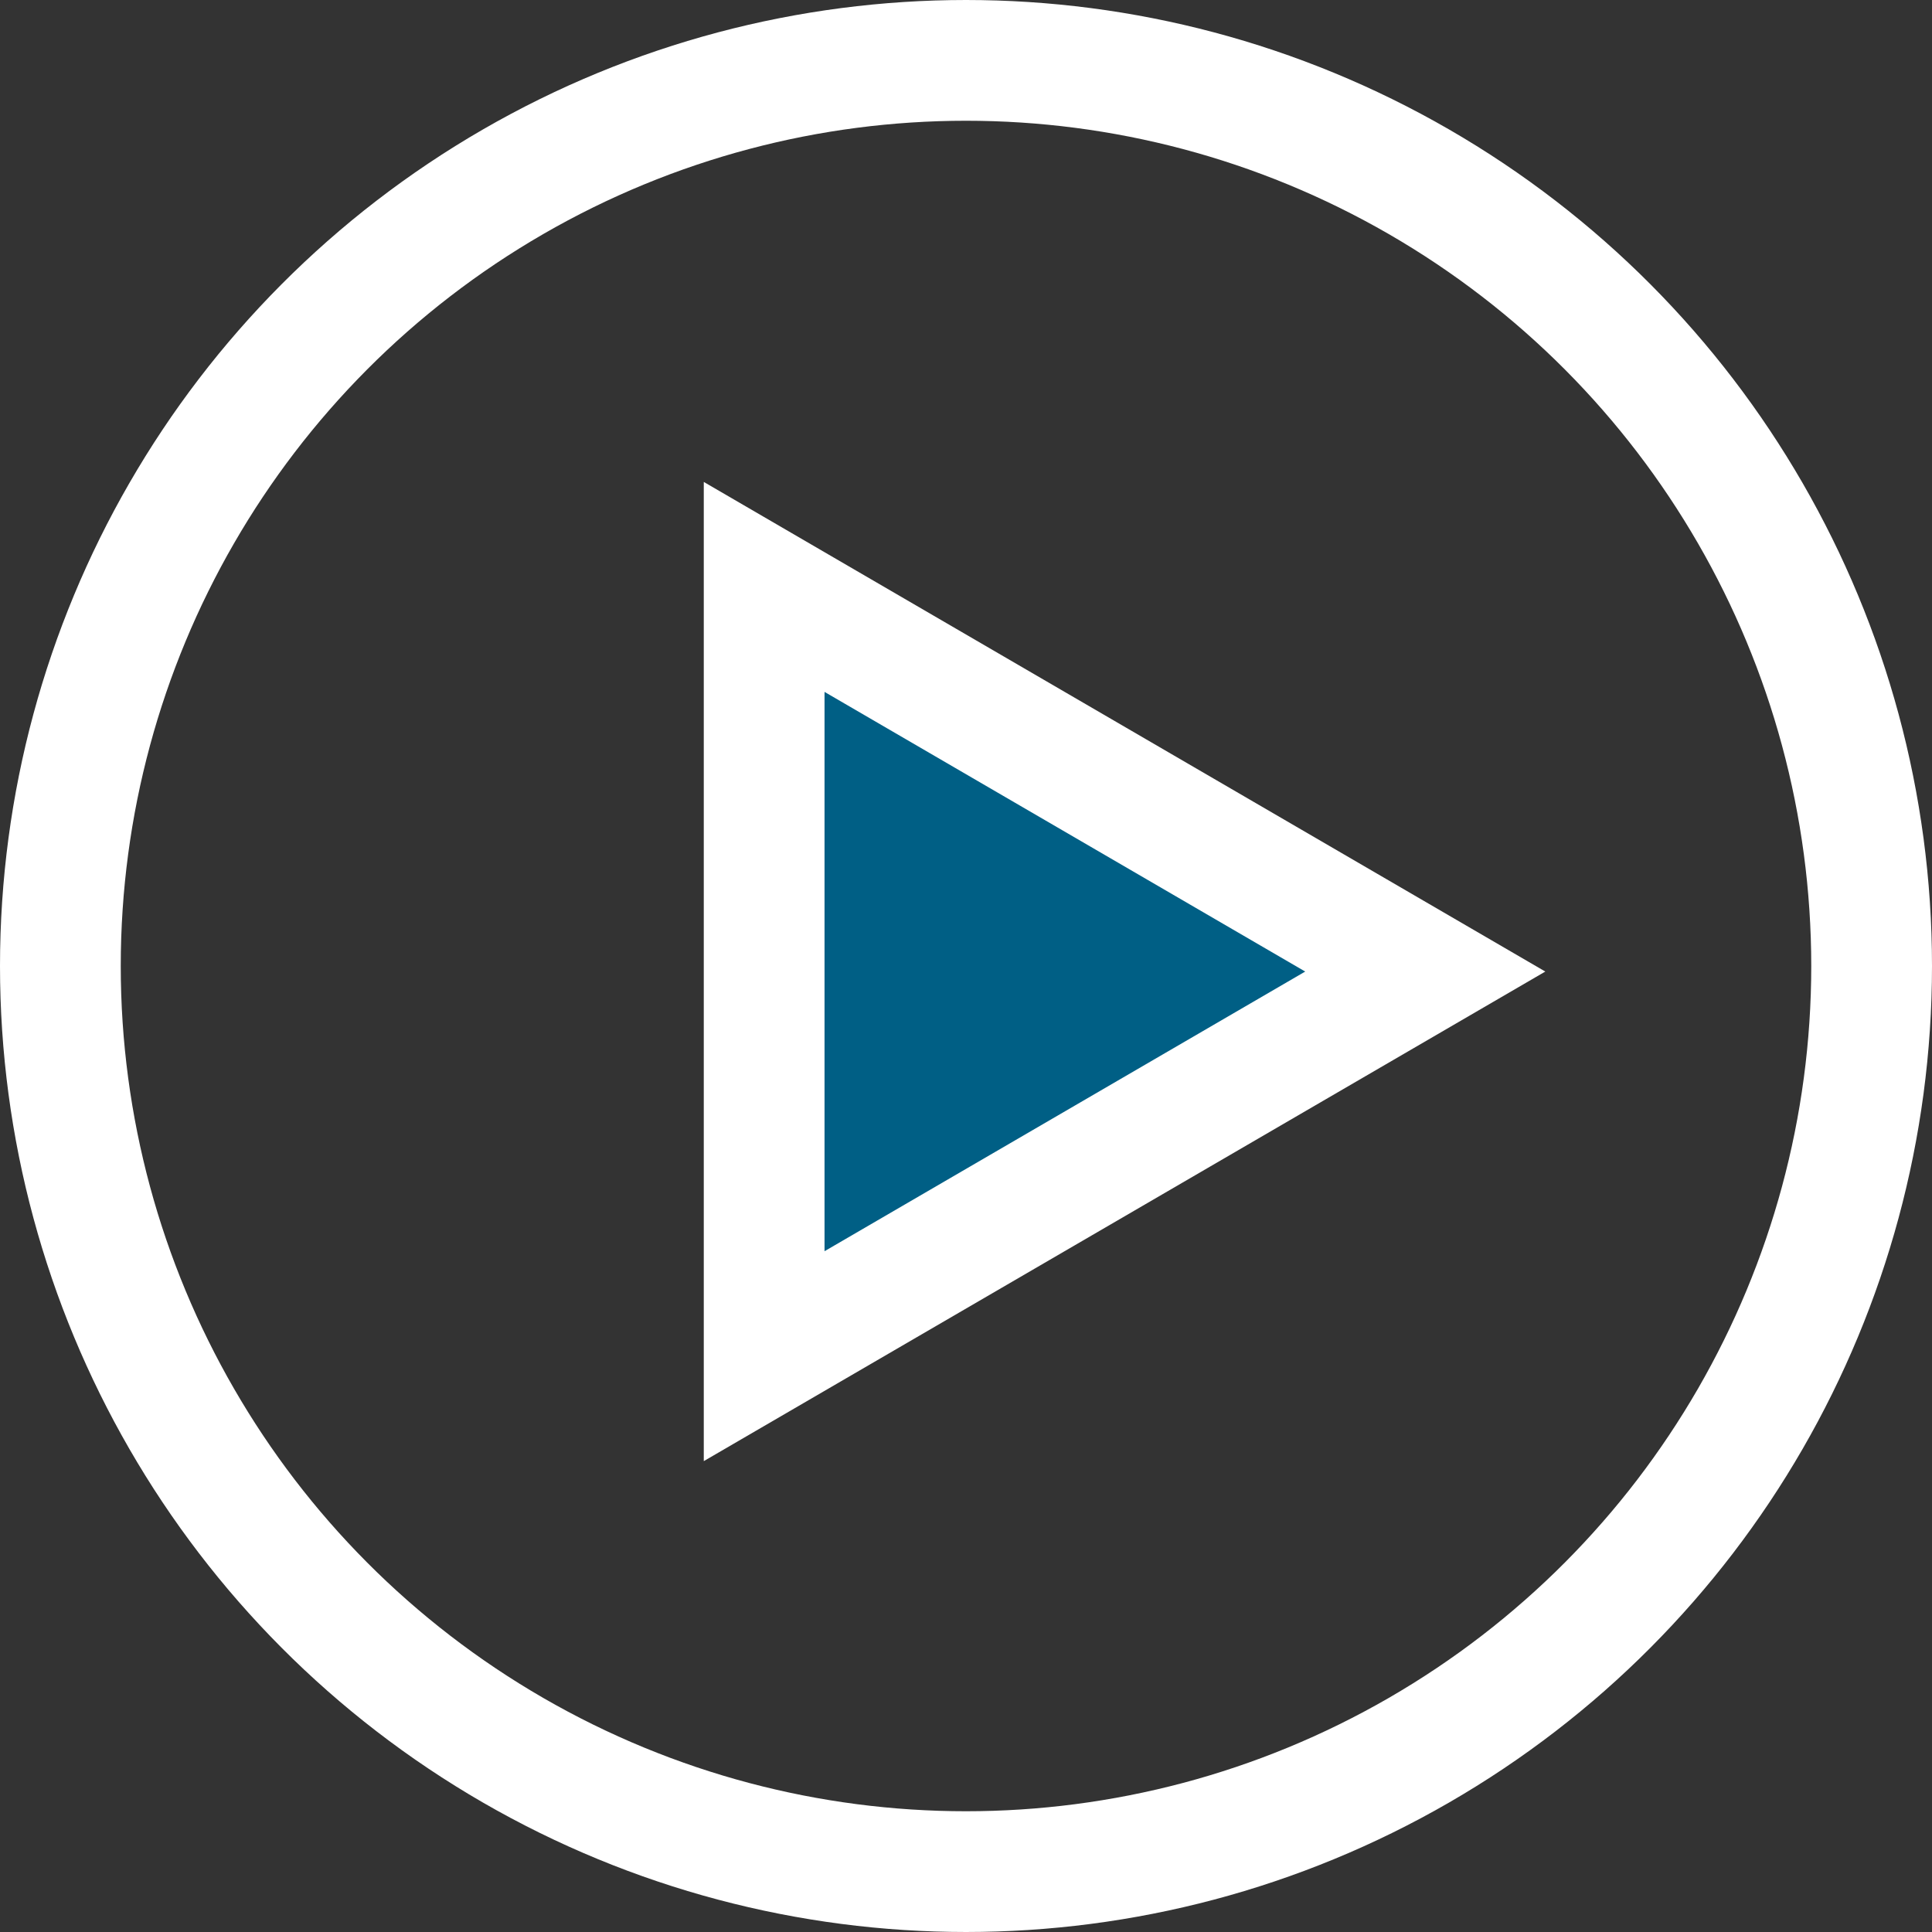
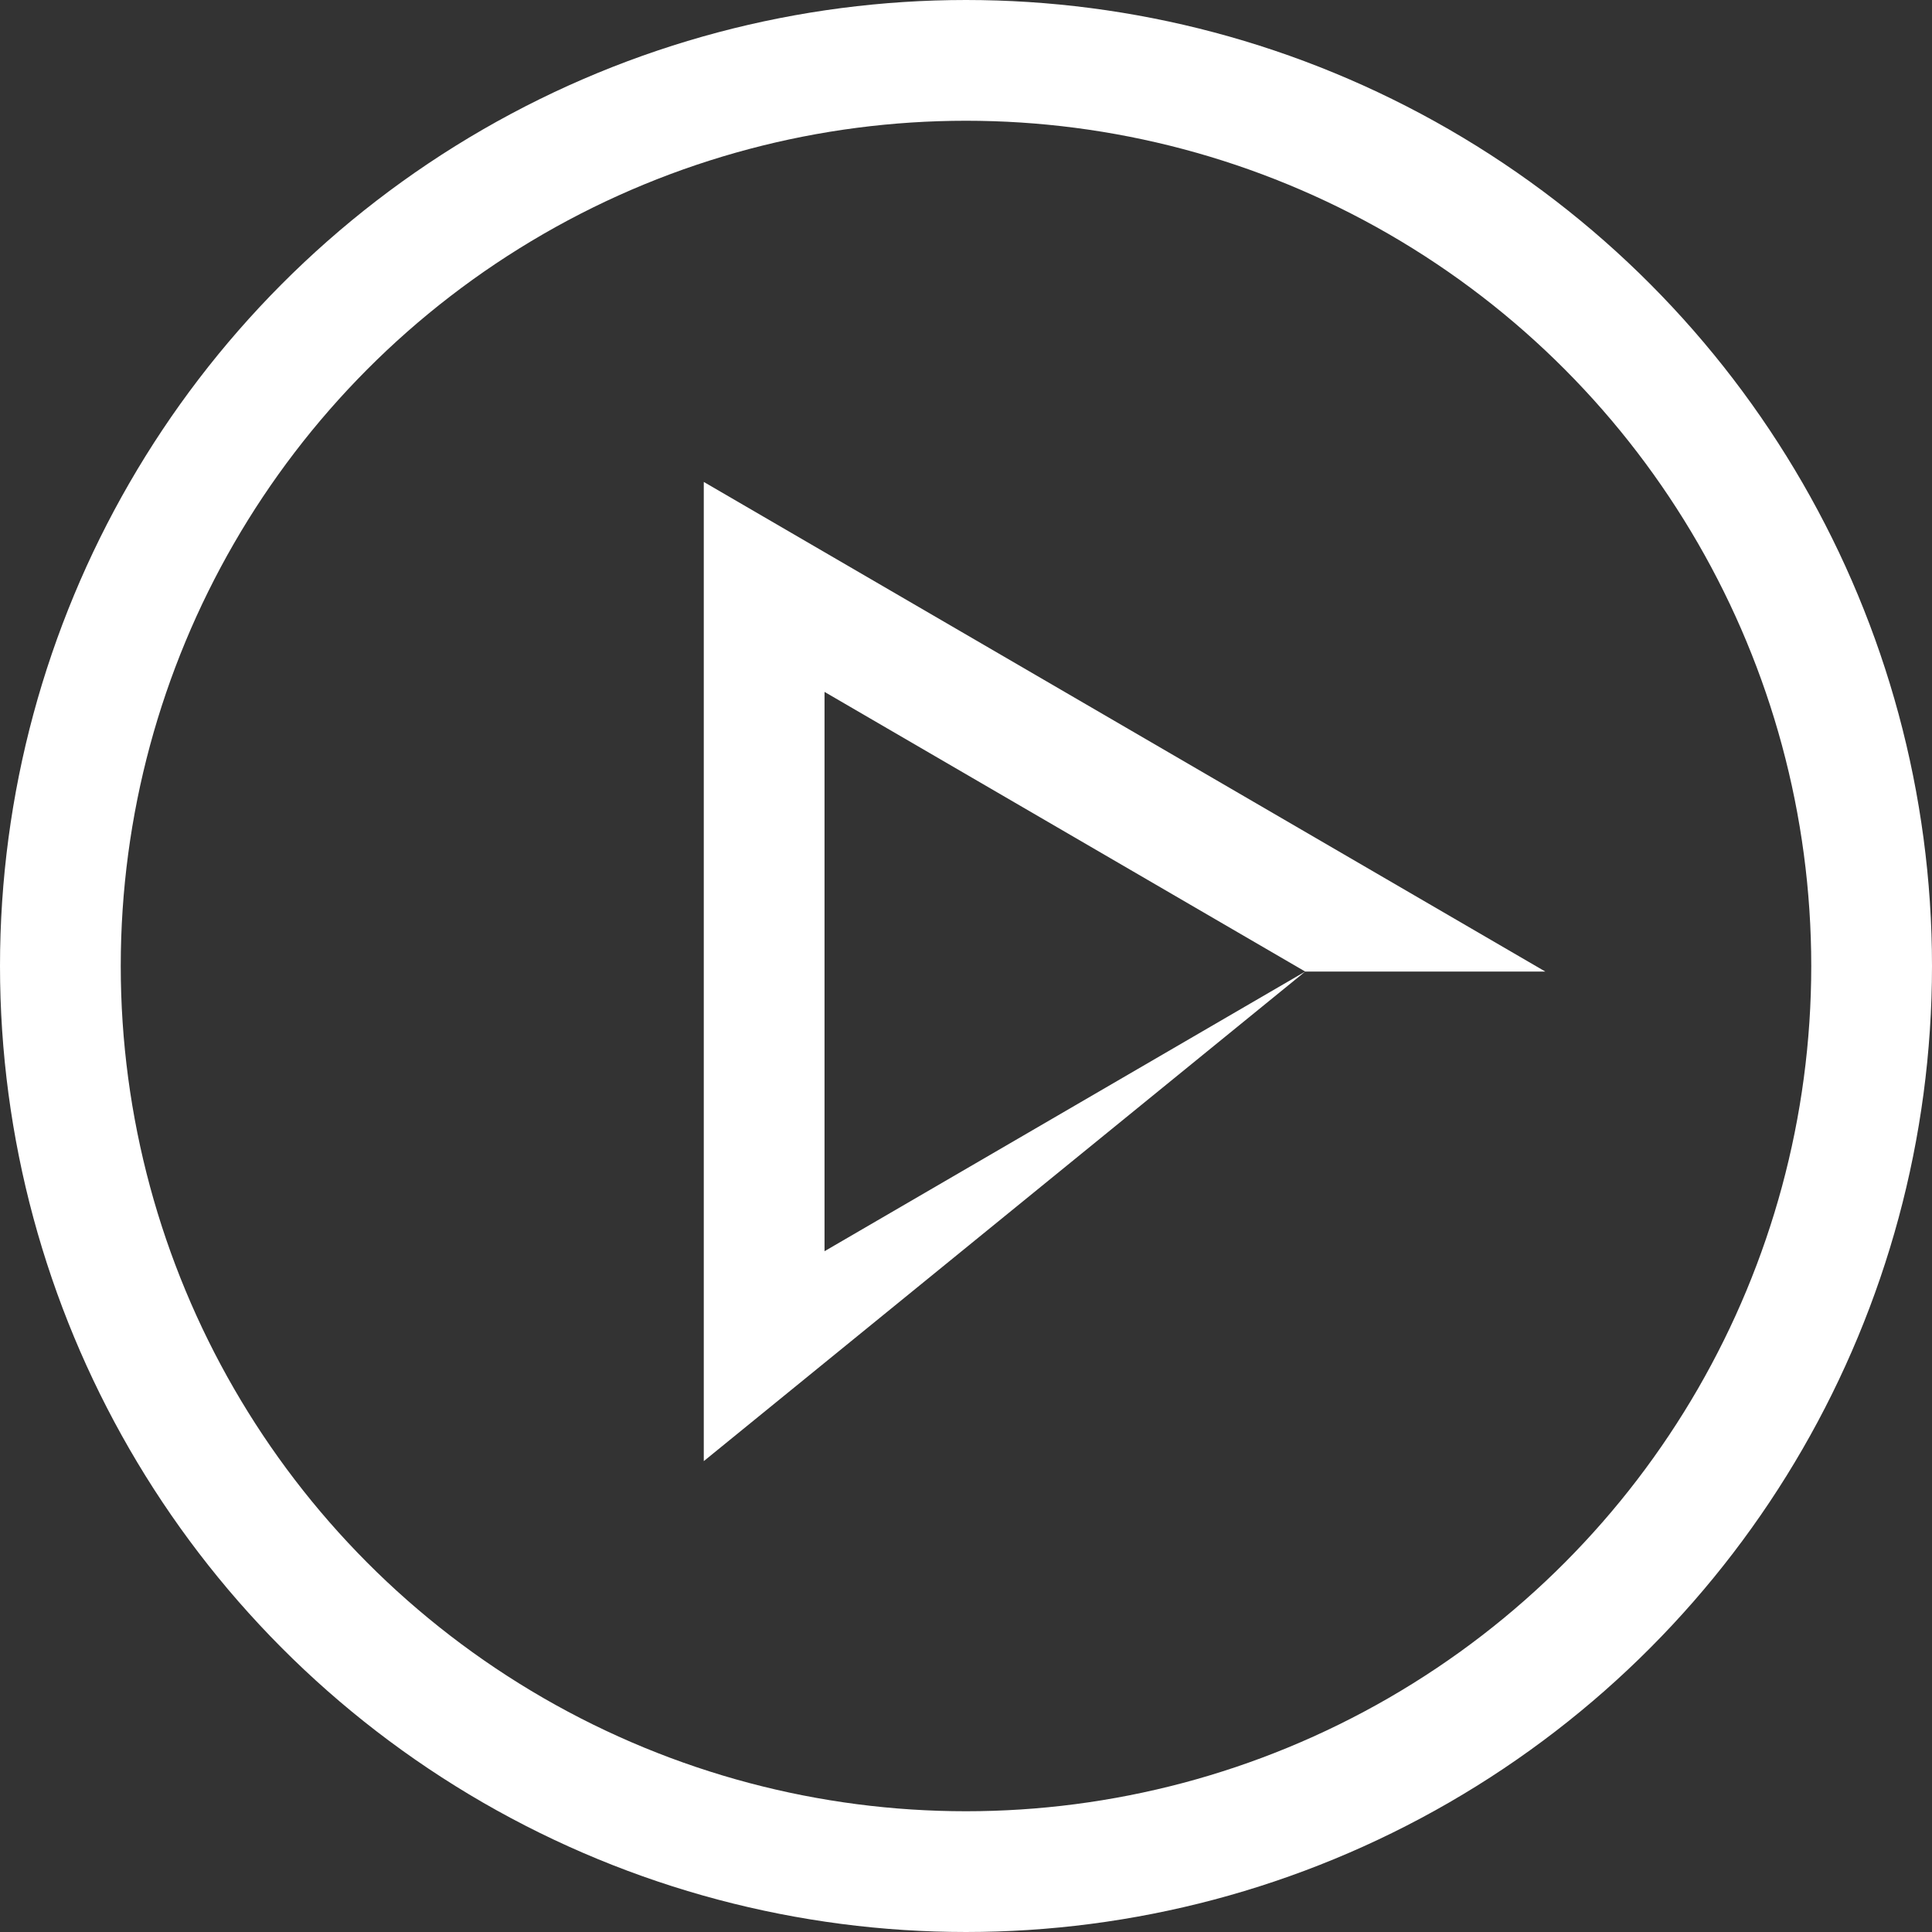
<svg xmlns="http://www.w3.org/2000/svg" id="Group_17124" data-name="Group 17124" width="40" height="40" viewBox="0 0 40 40">
  <rect x="0" y="0" width="40" height="40" fill="#333333" stroke="none" />
  <g id="Group_17124-2" data-name="Group 17124">
    <g id="Ellipse_288" data-name="Ellipse 288" fill="none" stroke="#fff" stroke-width="2.5">
-       <circle cx="20" cy="20" r="20" stroke="none" />
      <circle cx="20" cy="20" r="18.75" fill="none" />
    </g>
    <g id="Polygon_3" data-name="Polygon 3" transform="translate(31.994 9.978) rotate(90)" fill="#005f85">
-       <path d="M 18.1 16.173 L 2.173 16.173 L 10.137 2.486 L 18.1 16.173 Z" stroke="none" />
-       <path d="M 10.137 4.971 L 4.347 14.923 L 15.927 14.923 L 10.137 4.971 M 10.137 0 L 20.273 17.423 L -1.9073486328125e-06 17.423 L 10.137 0 Z" stroke="none" fill="#fff" />
+       <path d="M 10.137 4.971 L 4.347 14.923 L 15.927 14.923 L 10.137 4.971 L 20.273 17.423 L -1.9073486328125e-06 17.423 L 10.137 0 Z" stroke="none" fill="#fff" />
    </g>
  </g>
</svg>